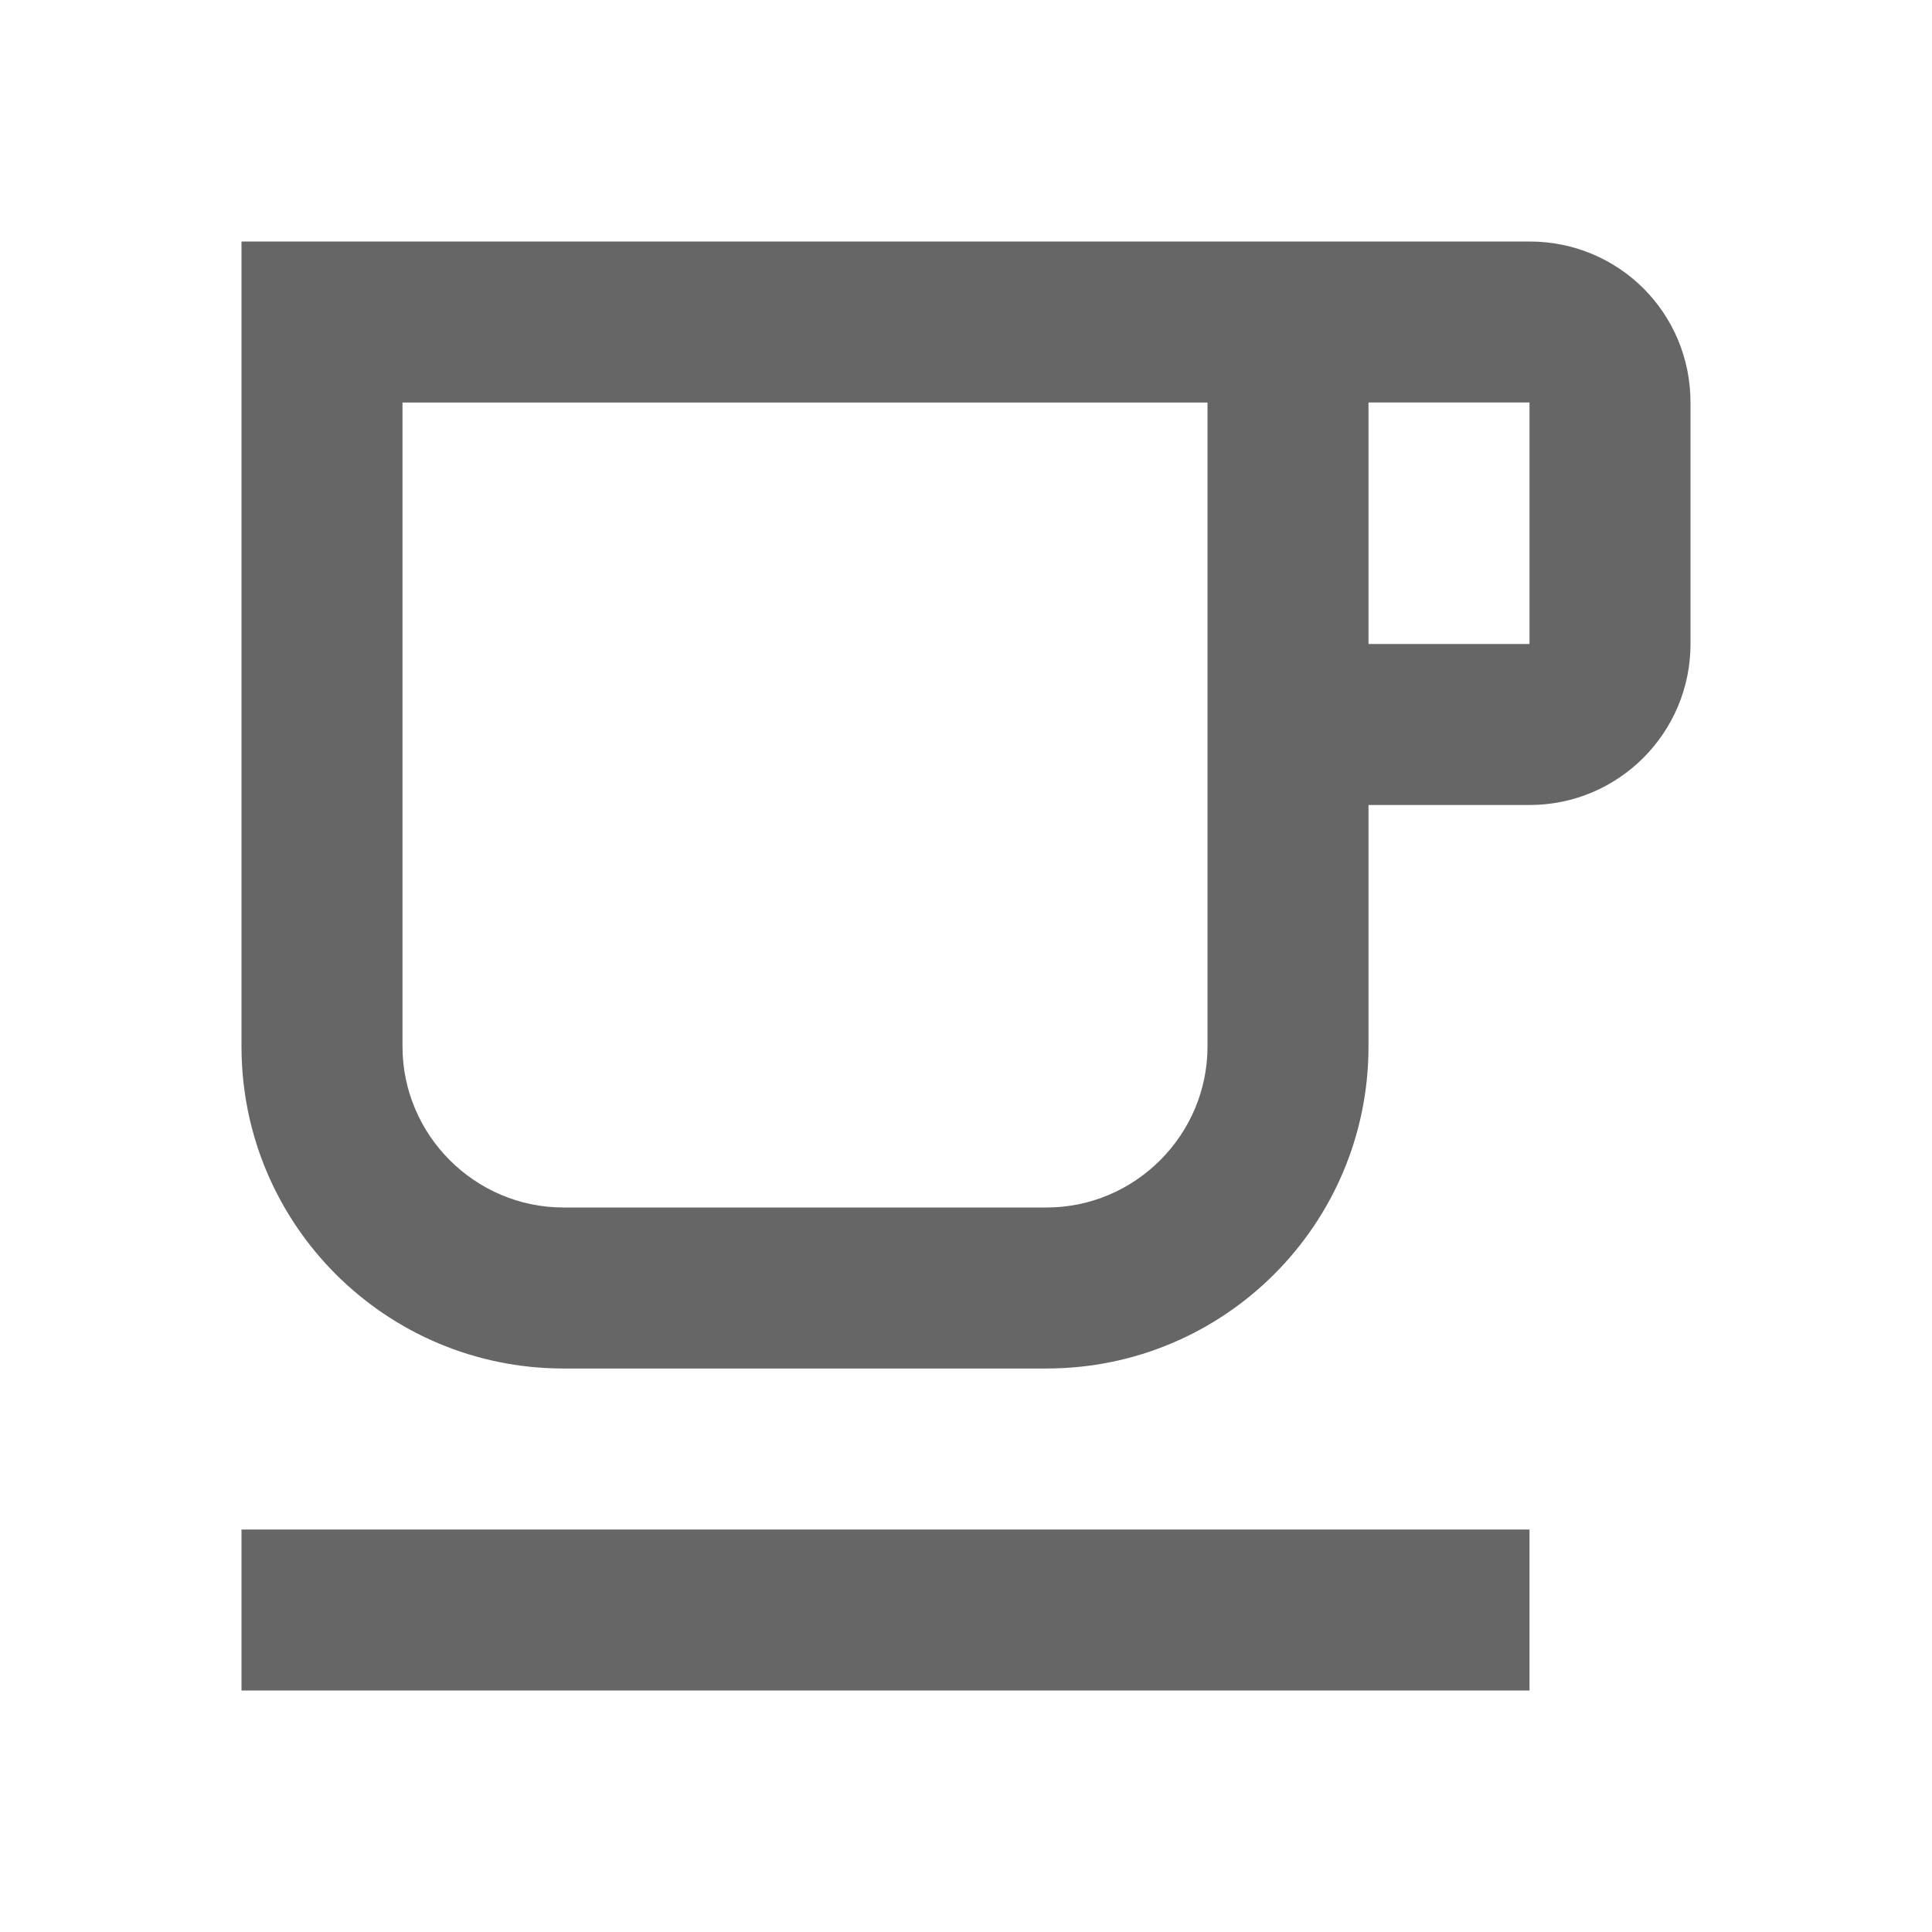
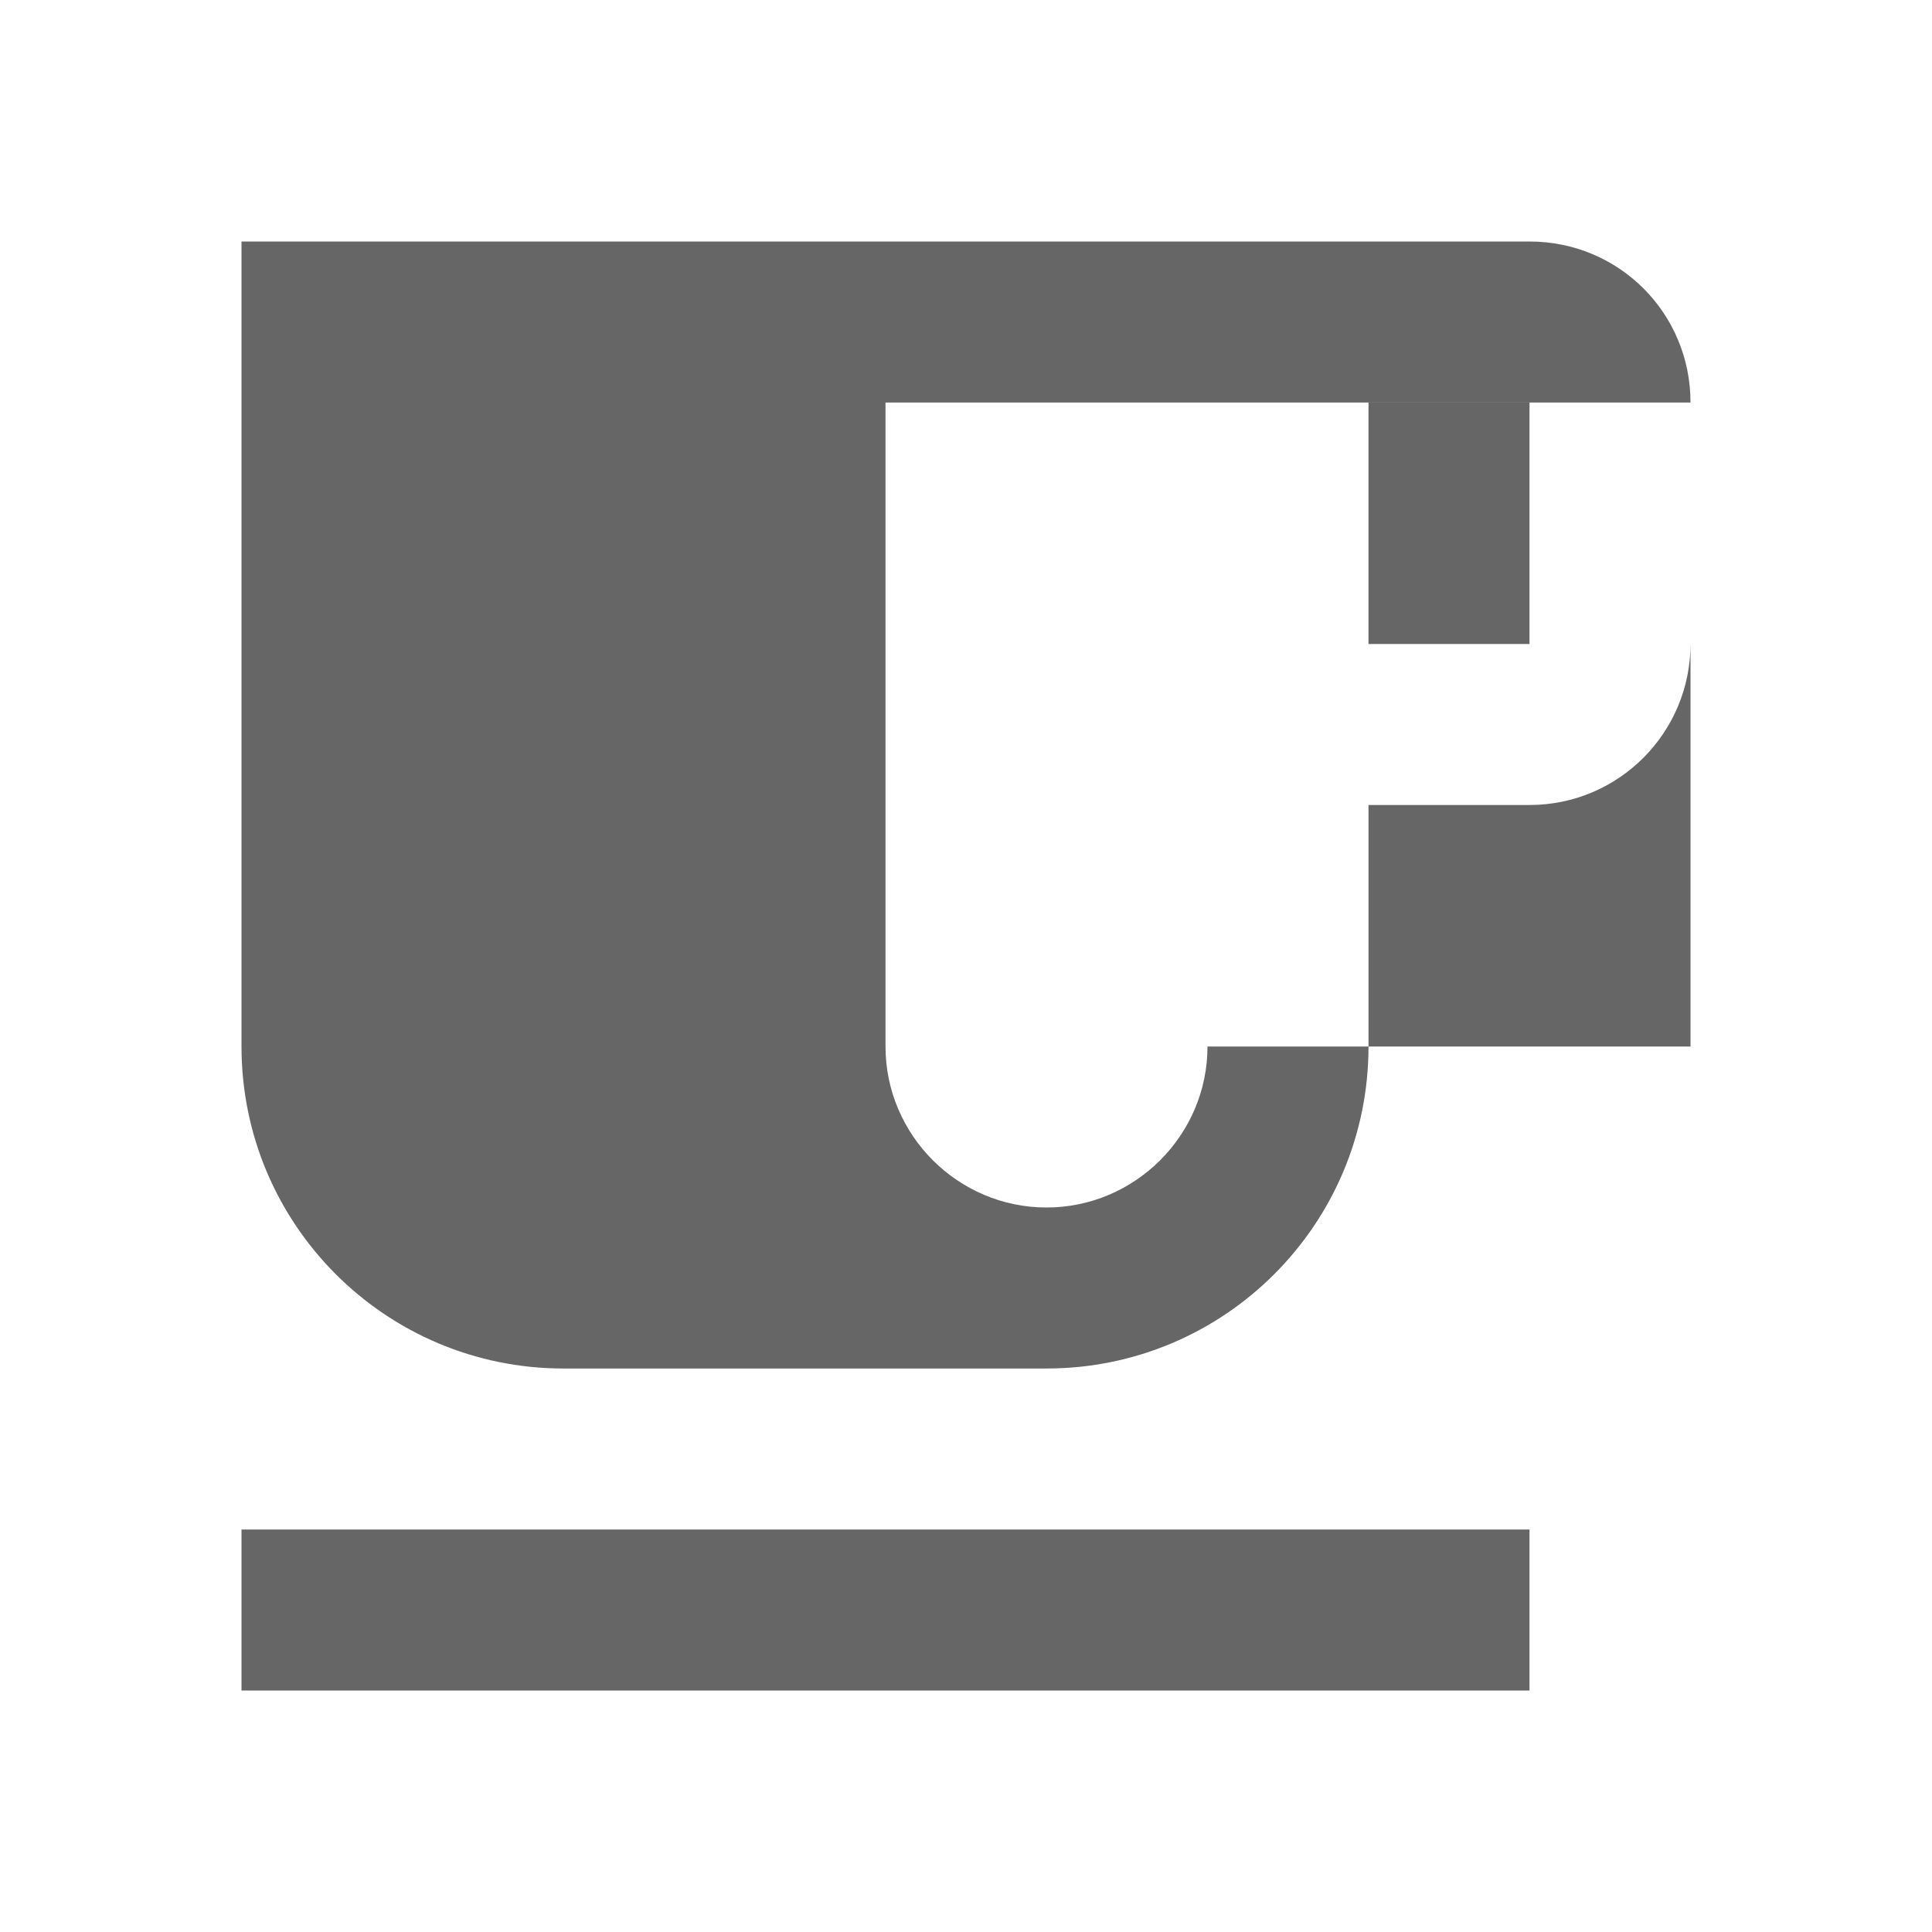
<svg xmlns="http://www.w3.org/2000/svg" version="1.1" width="18" height="18" viewBox="0 0 18 18">
  <title>free-breakfast-outlined</title>
-   <path opacity="0.6" fill="#000" d="M2.25 2.25v7.5c0 1.657 1.342 3 3 3h4.5c1.657 0 3-1.342 3-3v-2.25h1.5c0.832 0 1.5-0.675 1.5-1.5v-2.25c0-0.833-0.667-1.5-1.5-1.5h-12zM14.25 14.25v1.5h-12v-1.5h12zM11.25 9.75c0 0.825-0.675 1.5-1.5 1.5h-4.5c-0.825 0-1.5-0.675-1.5-1.5v-6h7.5v6zM12.75 6v-2.25h1.5v2.25h-1.5z" />
+   <path opacity="0.6" fill="#000" d="M2.25 2.25v7.5c0 1.657 1.342 3 3 3h4.5c1.657 0 3-1.342 3-3v-2.25h1.5c0.832 0 1.5-0.675 1.5-1.5v-2.25c0-0.833-0.667-1.5-1.5-1.5h-12zM14.25 14.25v1.5h-12v-1.5h12zM11.25 9.75c0 0.825-0.675 1.5-1.5 1.5c-0.825 0-1.5-0.675-1.5-1.5v-6h7.5v6zM12.75 6v-2.25h1.5v2.25h-1.5z" />
</svg>